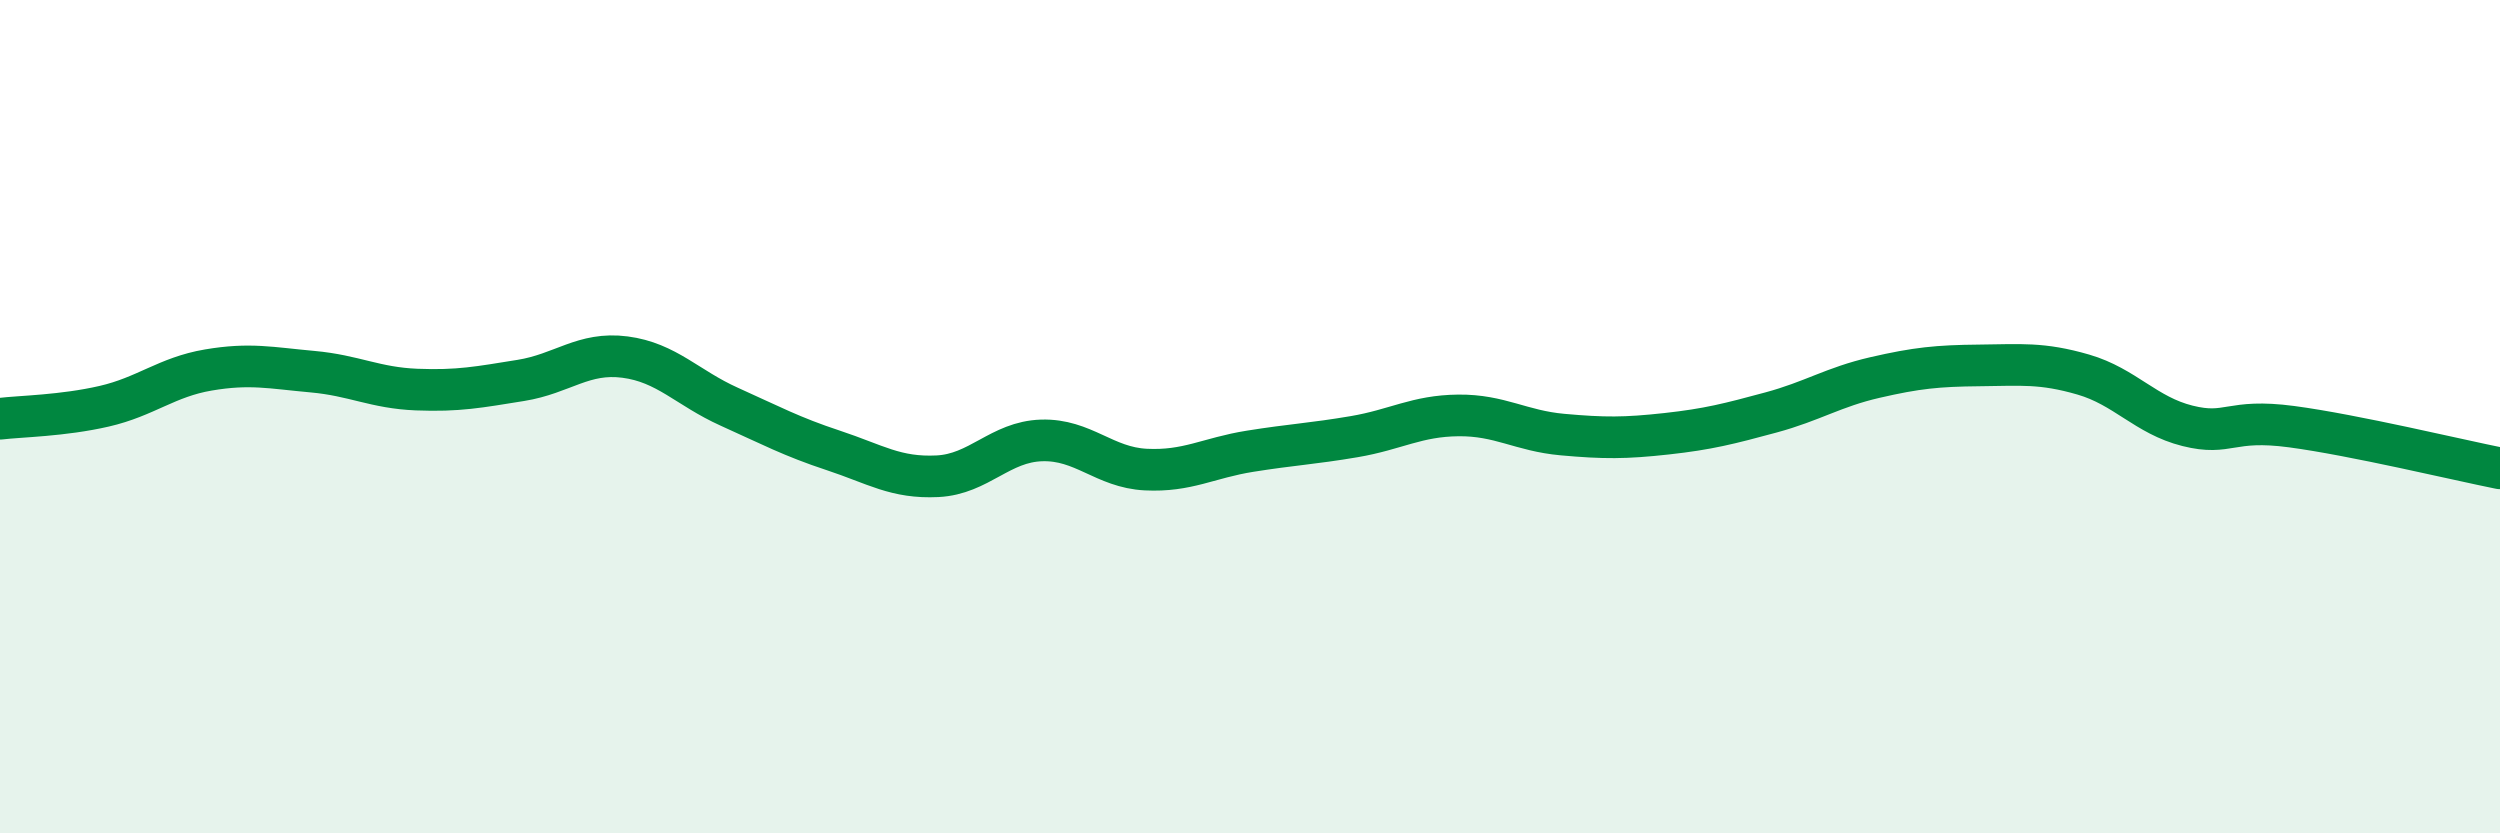
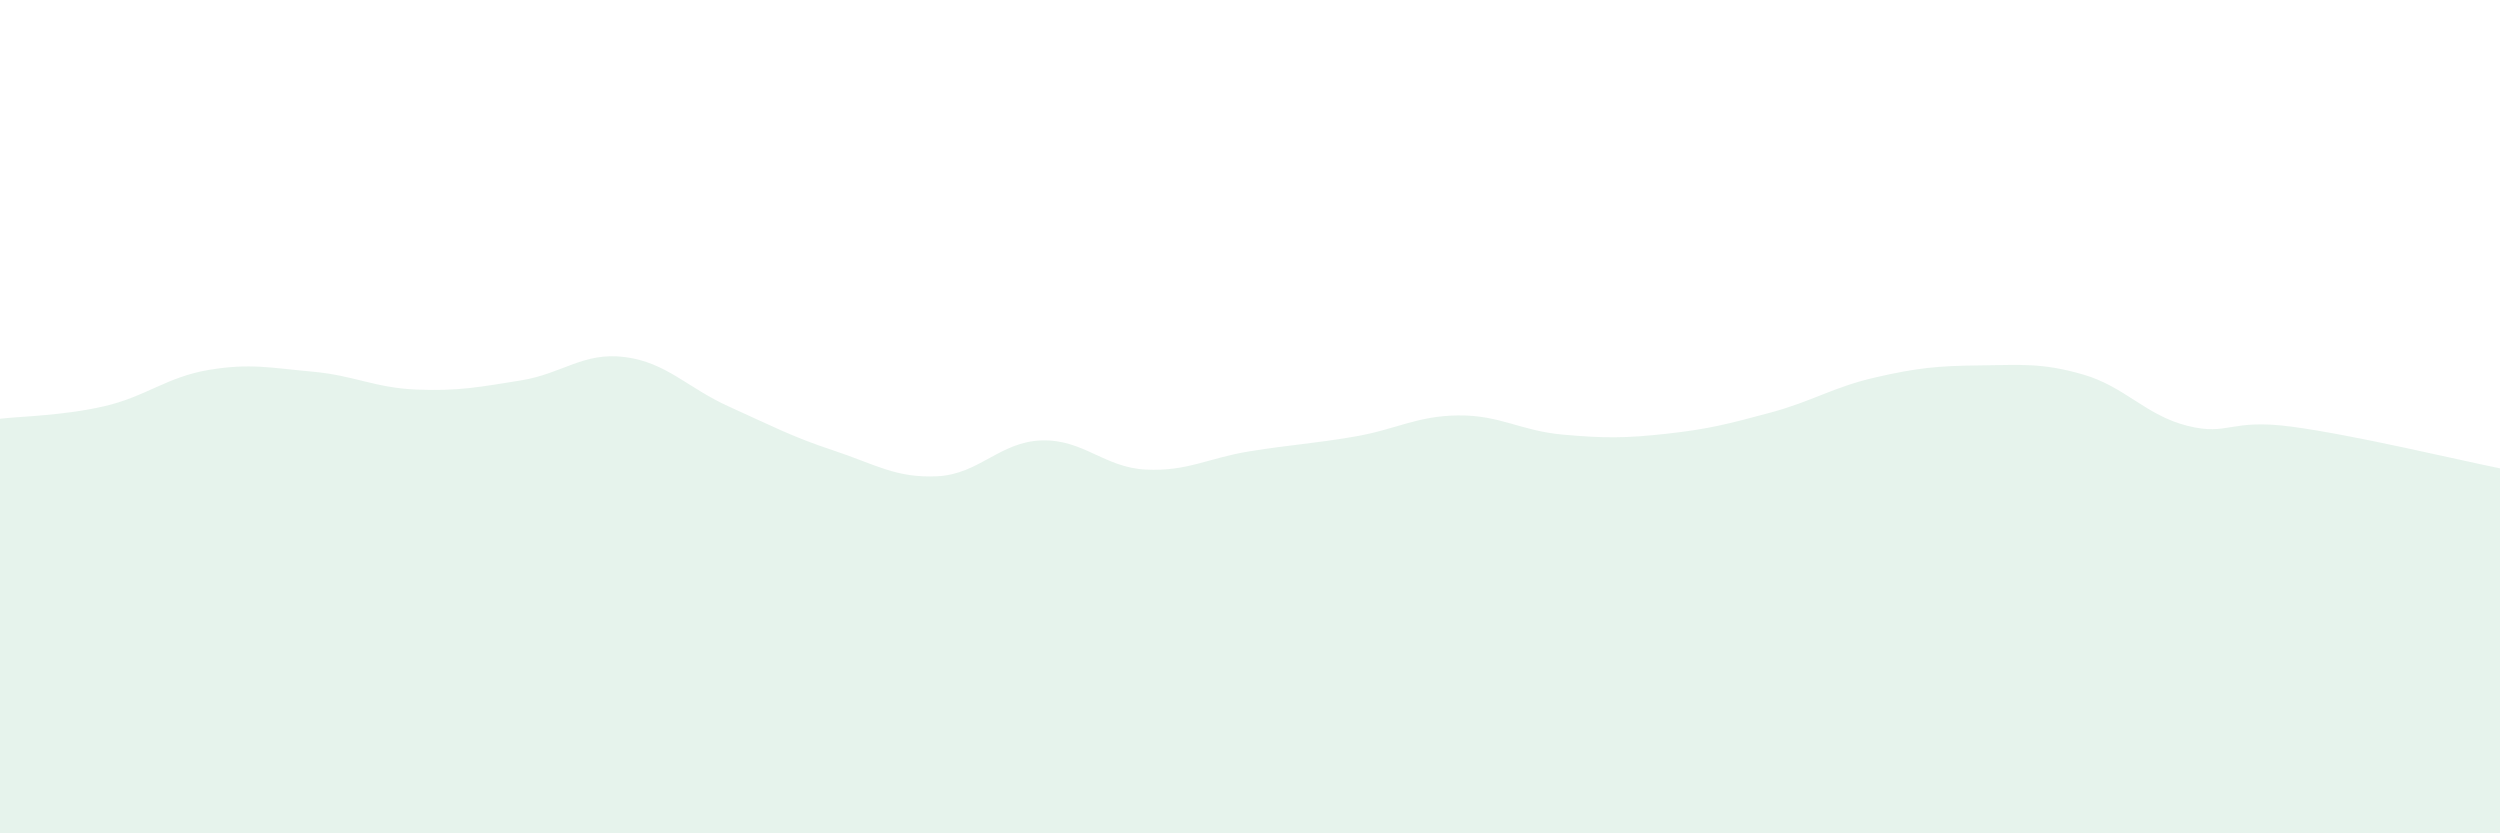
<svg xmlns="http://www.w3.org/2000/svg" width="60" height="20" viewBox="0 0 60 20">
  <path d="M 0,10.05 C 0.5,9.99 1.5,9.98 2.5,9.75 C 3.5,9.52 4,9.05 5,8.88 C 6,8.71 6.5,8.83 7.5,8.92 C 8.5,9.01 9,9.31 10,9.35 C 11,9.39 11.5,9.29 12.5,9.13 C 13.5,8.97 14,8.44 15,8.57 C 16,8.7 16.5,9.31 17.5,9.76 C 18.5,10.21 19,10.48 20,10.81 C 21,11.14 21.5,11.48 22.5,11.43 C 23.5,11.38 24,10.6 25,10.57 C 26,10.54 26.5,11.22 27.5,11.27 C 28.5,11.32 29,10.99 30,10.83 C 31,10.67 31.5,10.65 32.5,10.48 C 33.5,10.31 34,9.98 35,9.97 C 36,9.96 36.5,10.34 37.5,10.43 C 38.5,10.52 39,10.52 40,10.41 C 41,10.3 41.5,10.17 42.5,9.9 C 43.5,9.63 44,9.29 45,9.06 C 46,8.83 46.5,8.78 47.5,8.77 C 48.5,8.76 49,8.7 50,8.99 C 51,9.28 51.5,9.97 52.5,10.22 C 53.5,10.47 53.5,10.04 55,10.24 C 56.5,10.44 59,11.04 60,11.24L60 20L0 20Z" fill="#008740" opacity="0.1" stroke-linecap="round" stroke-linejoin="round" />
-   <path d="M 0,10.05 C 0.5,9.99 1.5,9.98 2.5,9.75 C 3.5,9.52 4,9.05 5,8.88 C 6,8.71 6.5,8.83 7.5,8.92 C 8.5,9.01 9,9.31 10,9.35 C 11,9.39 11.5,9.29 12.5,9.13 C 13.5,8.97 14,8.44 15,8.57 C 16,8.7 16.5,9.31 17.5,9.76 C 18.5,10.21 19,10.48 20,10.81 C 21,11.14 21.5,11.48 22.5,11.43 C 23.5,11.38 24,10.6 25,10.57 C 26,10.54 26.5,11.22 27.5,11.27 C 28.5,11.32 29,10.99 30,10.83 C 31,10.67 31.5,10.65 32.5,10.48 C 33.5,10.31 34,9.98 35,9.97 C 36,9.96 36.5,10.34 37.5,10.43 C 38.5,10.52 39,10.52 40,10.41 C 41,10.3 41.5,10.17 42.5,9.9 C 43.5,9.63 44,9.29 45,9.06 C 46,8.83 46.5,8.78 47.5,8.77 C 48.5,8.76 49,8.7 50,8.99 C 51,9.28 51.5,9.97 52.5,10.22 C 53.5,10.47 53.5,10.04 55,10.24 C 56.5,10.44 59,11.04 60,11.24" stroke="#008740" stroke-width="1" fill="none" stroke-linecap="round" stroke-linejoin="round" />
</svg>